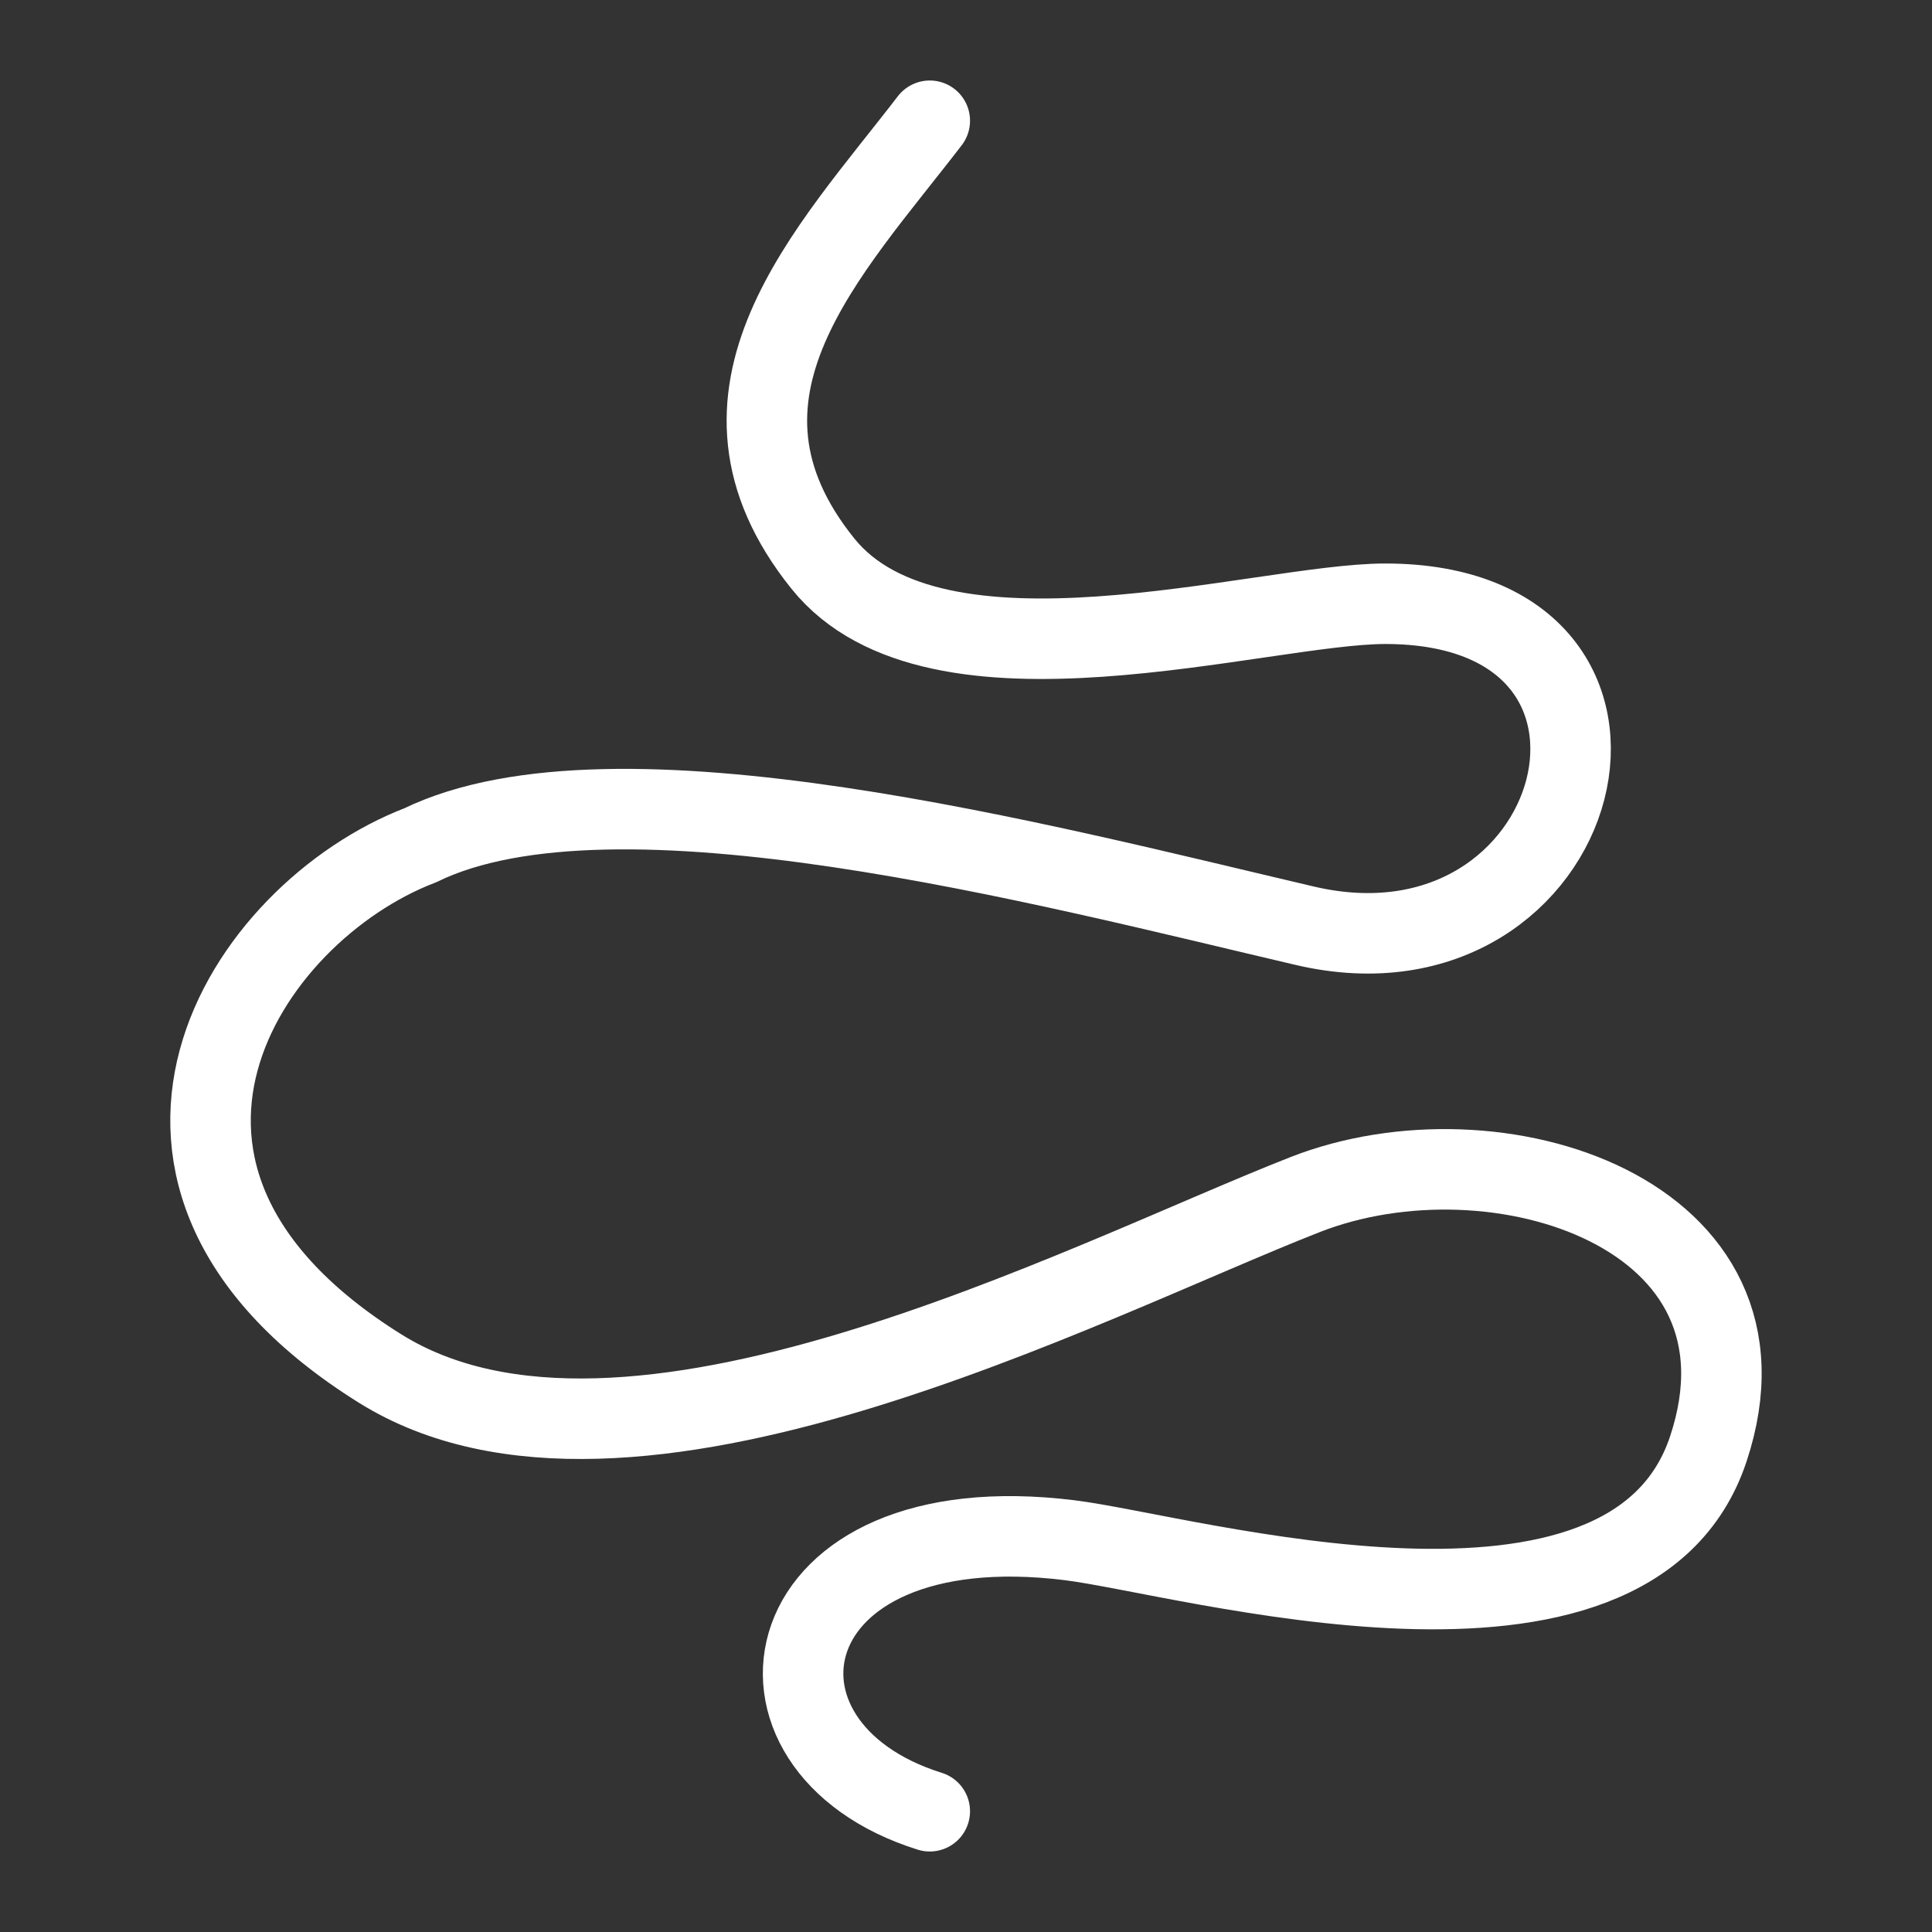
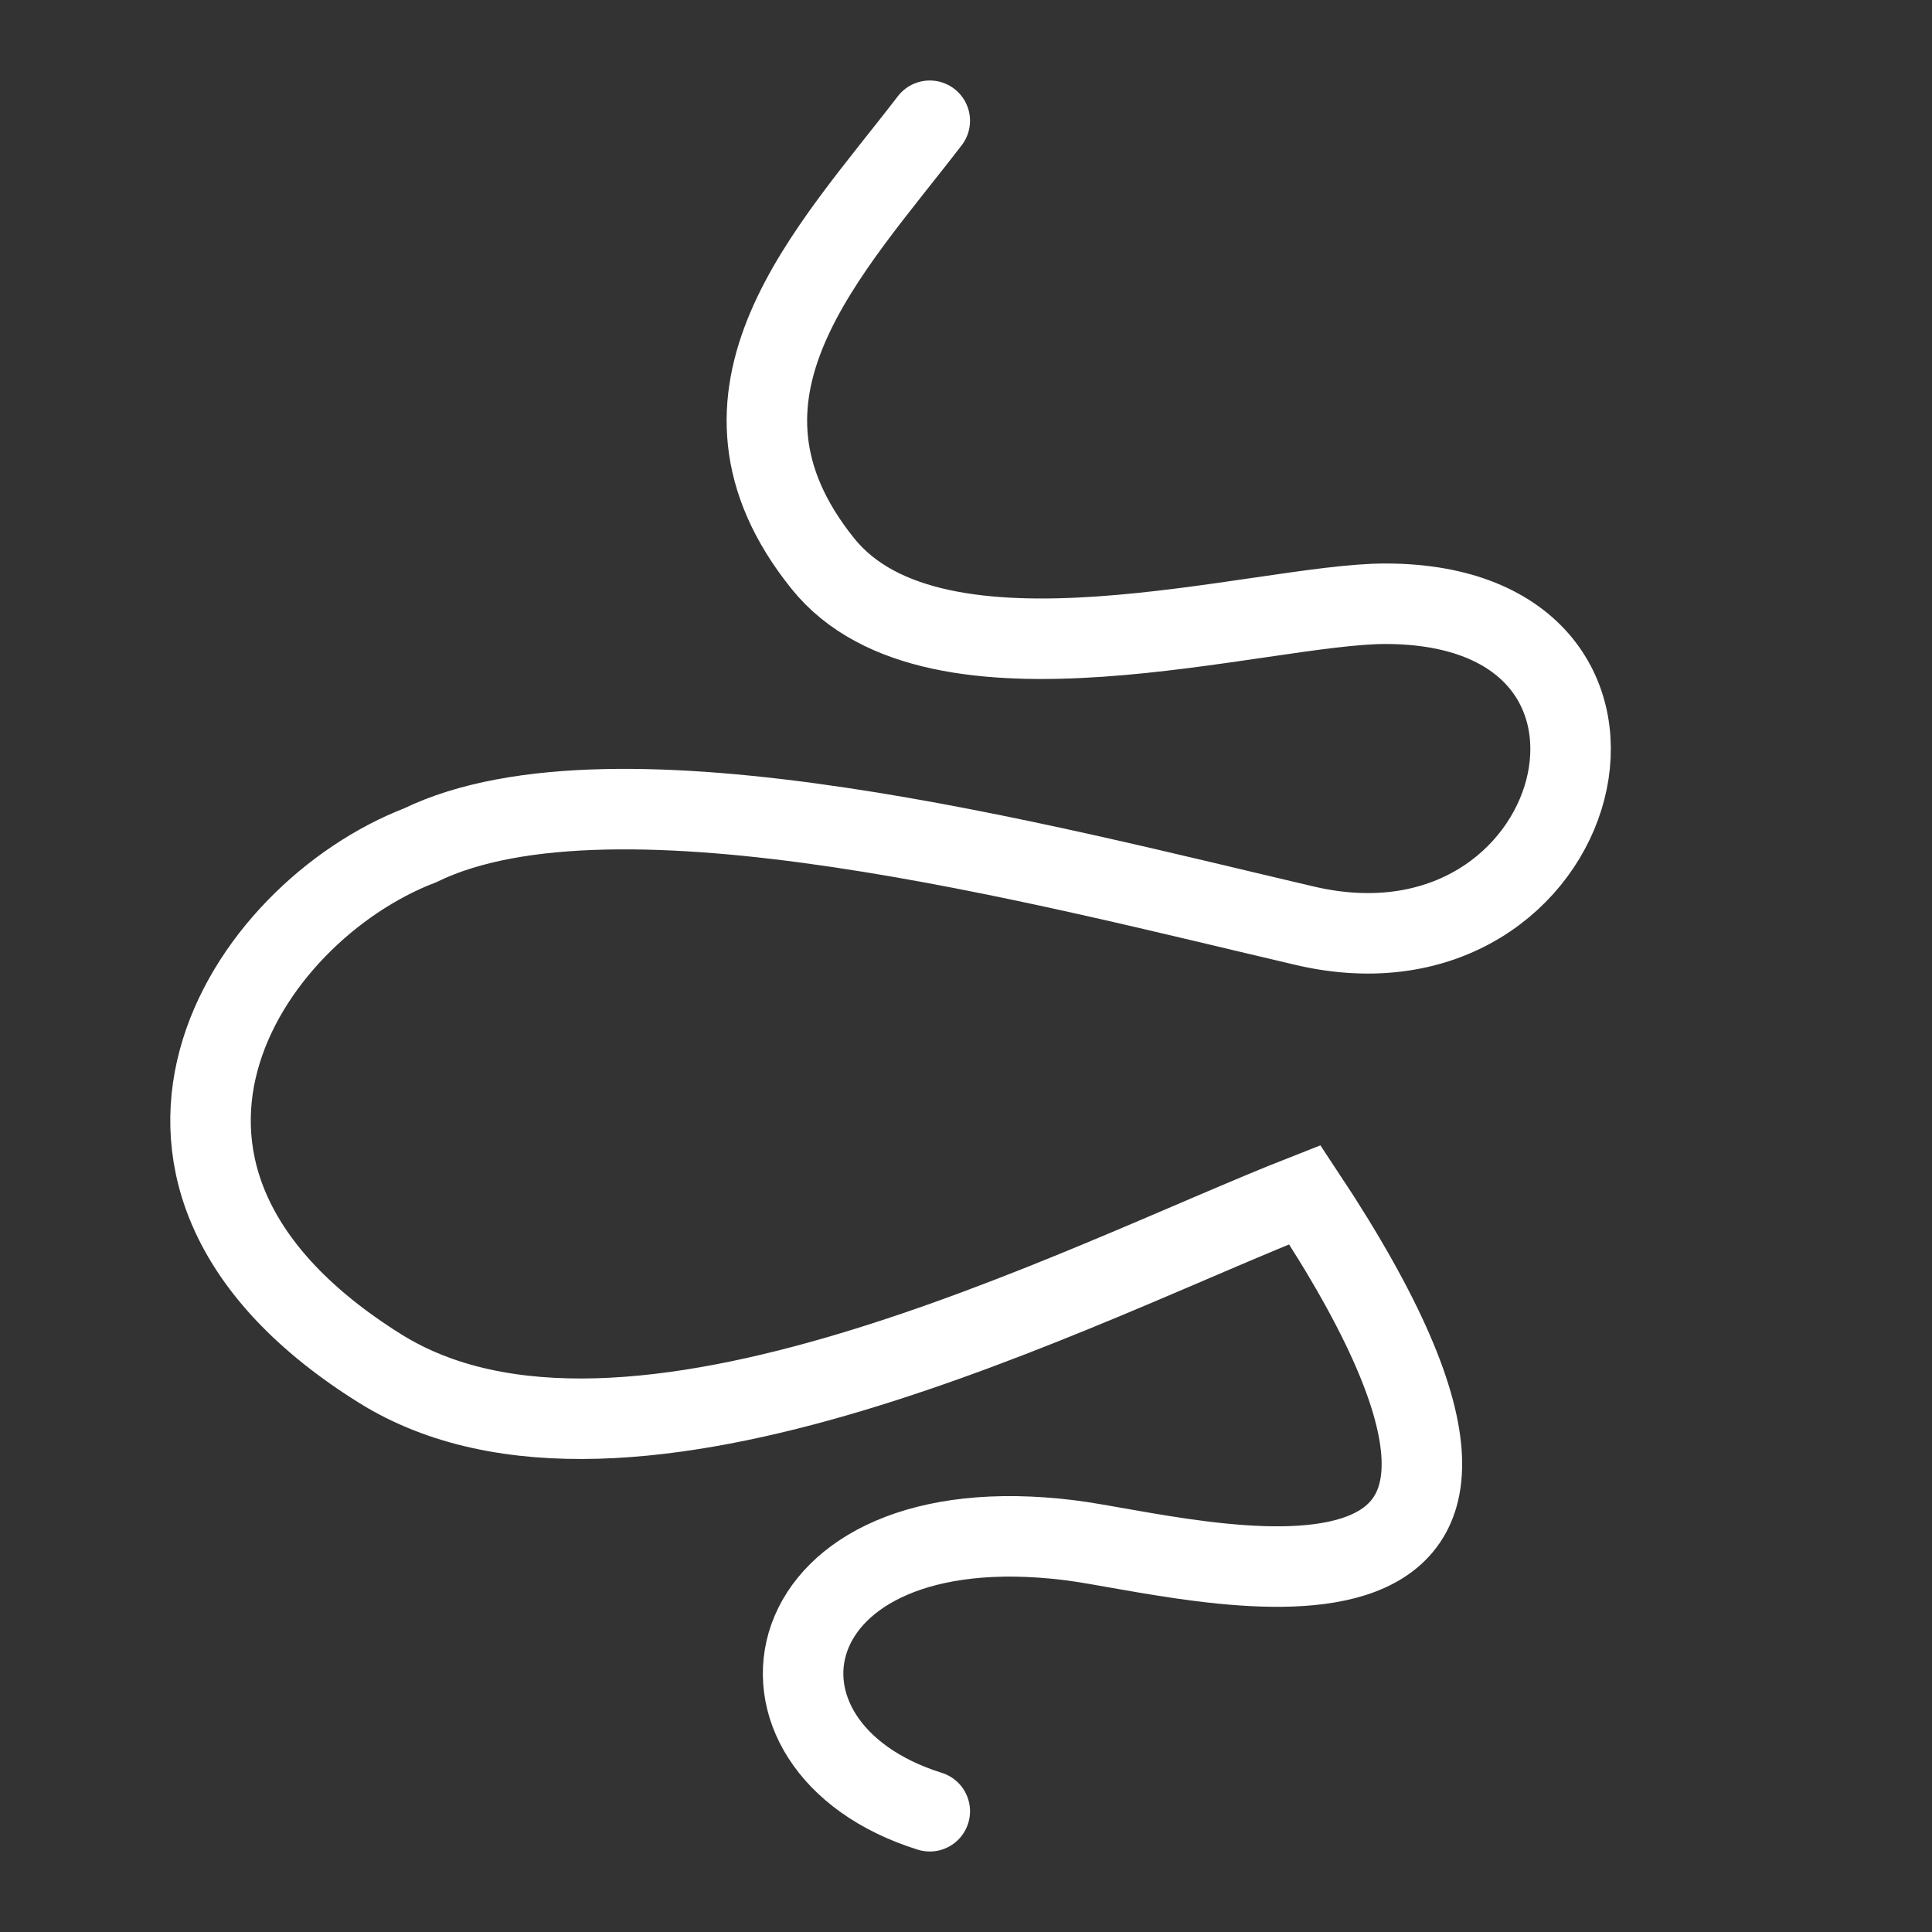
<svg xmlns="http://www.w3.org/2000/svg" width="24" height="24" viewBox="0 0 24 24" fill="none">
  <rect x="0" y="0" width="24" height="24" fill="#333333" stroke="none" />
-   <path d="M11.55 1.5C10.301 3.127 8.531 4.896 10.221 7C11.63 8.755 15.663 7.5 17.209 7.5C20.994 7.5 19.721 12.321 16.209 11.5C13.004 10.751 7.642 9.322 5.221 10.5C3.028 11.342 0.901 14.614 4.721 17C7.781 18.912 13.454 15.922 16.209 14.841C18.583 13.909 22.195 15.069 21.221 18C20.246 20.931 14.752 19.314 13.286 19.133C9.54 18.67 8.992 21.7 11.55 22.5" stroke="white" stroke-linecap="round" />
+   <path d="M11.55 1.5C10.301 3.127 8.531 4.896 10.221 7C11.63 8.755 15.663 7.5 17.209 7.5C20.994 7.5 19.721 12.321 16.209 11.5C13.004 10.751 7.642 9.322 5.221 10.5C3.028 11.342 0.901 14.614 4.721 17C7.781 18.912 13.454 15.922 16.209 14.841C20.246 20.931 14.752 19.314 13.286 19.133C9.54 18.67 8.992 21.7 11.55 22.5" stroke="white" stroke-linecap="round" />
</svg>